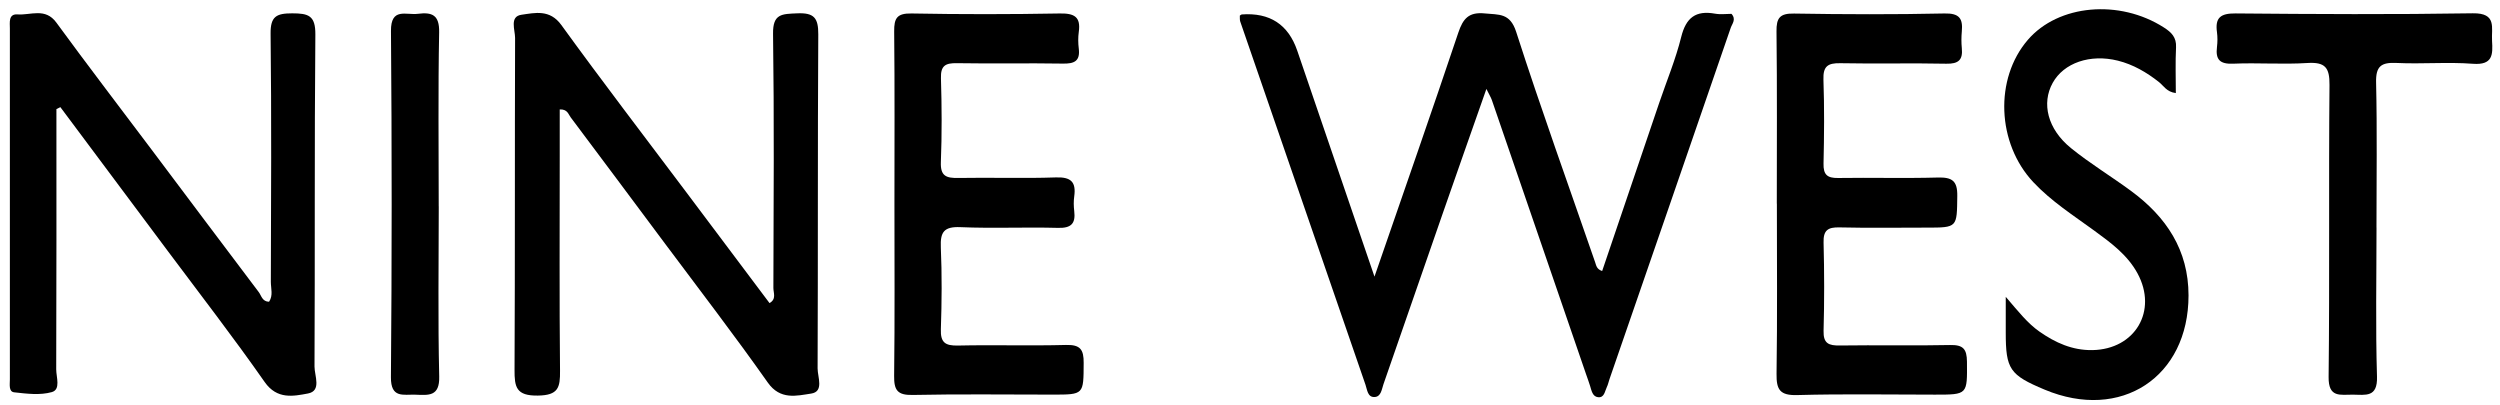
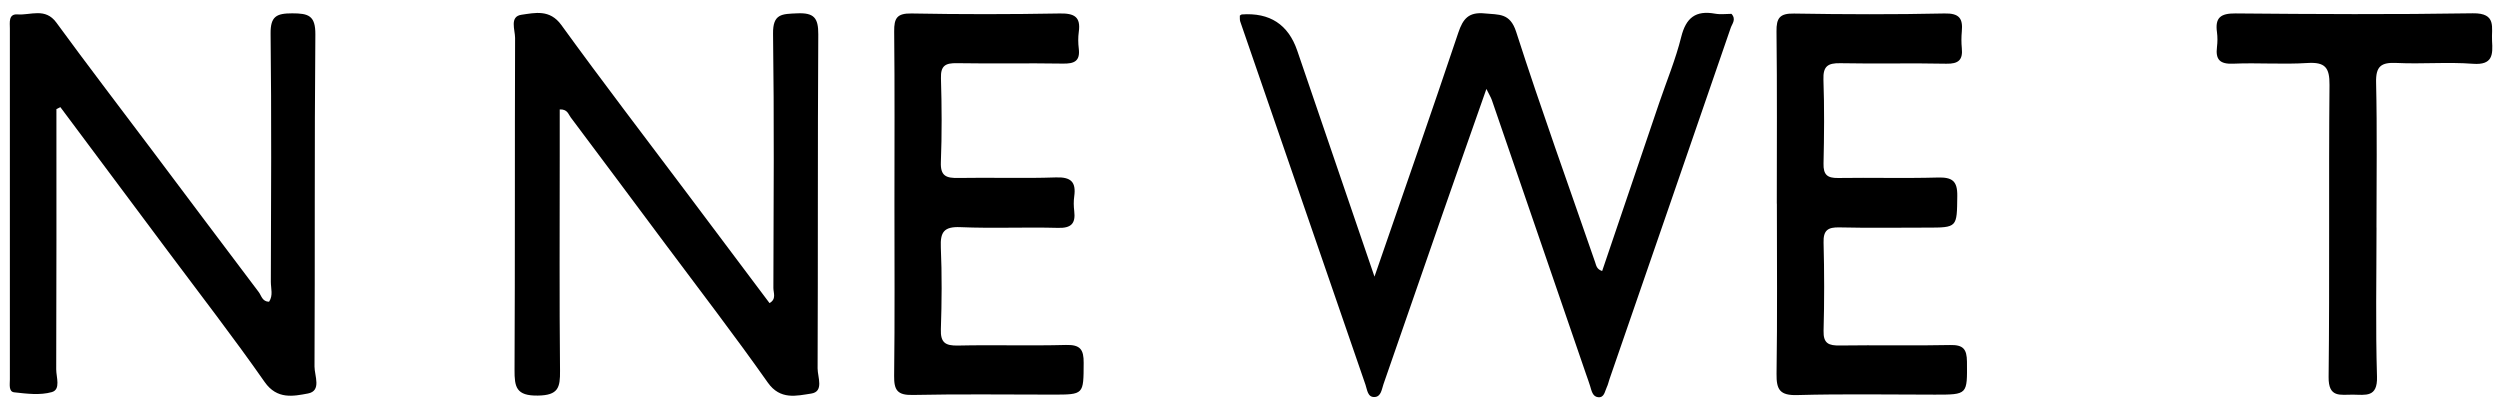
<svg xmlns="http://www.w3.org/2000/svg" width="173" height="28" viewBox="0 0 173 28" fill="none">
  <path d="M95.114 19.143C97.151 13.243 99.067 7.764 100.916 2.258C101.242 1.288 101.639 0.817 102.75 0.929C103.72 1.029 104.493 0.879 104.919 2.205C106.639 7.552 108.55 12.838 110.384 18.15C110.463 18.379 110.487 18.626 110.869 18.755C112.186 14.872 113.502 10.989 114.822 7.105C115.337 5.591 115.957 4.104 116.339 2.561C116.671 1.226 117.338 0.703 118.687 0.947C119.064 1.014 119.463 0.958 119.819 0.958C120.163 1.341 119.863 1.643 119.766 1.926C116.977 10.033 114.176 18.135 111.377 26.237C111.313 26.419 111.277 26.616 111.192 26.787C111.051 27.075 111.022 27.539 110.581 27.486C110.202 27.442 110.134 27.03 110.034 26.707C109.949 26.431 109.846 26.157 109.752 25.884C107.58 19.564 105.41 13.24 103.235 6.92C103.173 6.744 103.071 6.582 102.859 6.153C101.798 9.175 100.81 11.973 99.834 14.778C98.465 18.711 97.104 22.647 95.737 26.584C95.613 26.939 95.575 27.448 95.126 27.474C94.635 27.501 94.614 26.975 94.493 26.628C91.601 18.25 88.712 9.872 85.825 1.491C85.781 1.361 85.805 1.211 85.796 1.082C85.855 1.044 85.89 1.003 85.925 1C87.867 0.857 89.149 1.692 89.77 3.507C91.504 8.581 93.238 13.652 95.114 19.143Z" fill="black" />
  <path d="M38.733 7.569V10.838C38.733 15.78 38.704 20.724 38.754 25.666C38.765 26.816 38.639 27.354 37.222 27.374C35.717 27.398 35.6 26.783 35.606 25.593C35.644 17.938 35.617 10.28 35.644 2.625C35.644 2.066 35.244 1.137 36.093 1.02C37.014 0.893 38.042 0.623 38.845 1.731C41.664 5.623 44.591 9.439 47.478 13.284C49.4 15.845 51.322 18.408 53.251 20.974C53.747 20.695 53.515 20.26 53.518 19.922C53.536 14.057 53.577 8.196 53.495 2.334C53.474 0.94 54.118 0.97 55.158 0.923C56.337 0.87 56.631 1.243 56.625 2.381C56.578 10.086 56.61 17.791 56.578 25.496C56.578 26.092 57.036 27.101 56.131 27.236C55.129 27.386 53.994 27.7 53.13 26.472C50.837 23.217 48.407 20.06 46.026 16.868C43.85 13.949 41.672 11.027 39.486 8.113C39.327 7.902 39.271 7.552 38.733 7.572V7.569Z" fill="black" />
  <path d="M3.904 7.549C3.904 13.552 3.913 19.558 3.89 25.561C3.89 26.105 4.219 26.954 3.584 27.134C2.776 27.363 1.844 27.245 0.98 27.148C0.589 27.104 0.683 26.593 0.683 26.266C0.677 18.17 0.677 10.075 0.683 1.976C0.683 1.564 0.571 0.947 1.221 0.997C2.123 1.064 3.134 0.512 3.901 1.564C6.05 4.507 8.269 7.399 10.459 10.313C12.94 13.614 15.415 16.921 17.905 20.213C18.09 20.457 18.143 20.872 18.619 20.881C18.913 20.449 18.742 19.958 18.742 19.502C18.76 13.781 18.792 8.061 18.725 2.34C18.71 1.135 19.124 0.923 20.218 0.923C21.341 0.923 21.834 1.073 21.823 2.387C21.755 10.048 21.802 17.706 21.764 25.367C21.761 25.999 22.27 27.051 21.308 27.23C20.309 27.416 19.174 27.663 18.316 26.437C16.176 23.374 13.881 20.413 11.644 17.415C9.157 14.078 6.667 10.748 4.178 7.414C4.087 7.461 3.993 7.505 3.901 7.552L3.904 7.549Z" fill="black" />
  <path d="M122.955 14.093C122.955 10.121 122.981 6.147 122.934 2.175C122.922 1.246 123.157 0.92 124.151 0.938C127.619 0.996 131.091 1.008 134.556 0.932C135.591 0.908 135.841 1.284 135.758 2.175C135.723 2.56 135.72 2.954 135.758 3.336C135.838 4.145 135.529 4.427 134.683 4.409C132.24 4.356 129.797 4.424 127.355 4.374C126.476 4.356 126.15 4.589 126.182 5.509C126.25 7.443 126.232 9.383 126.188 11.32C126.17 12.088 126.444 12.329 127.199 12.317C129.495 12.282 131.793 12.349 134.089 12.285C135.077 12.258 135.459 12.505 135.444 13.555C135.415 15.748 135.473 15.751 133.301 15.751C131.297 15.751 129.295 15.783 127.293 15.736C126.482 15.715 126.167 15.939 126.191 16.785C126.244 18.82 126.247 20.857 126.191 22.888C126.167 23.773 126.546 23.92 127.322 23.908C129.862 23.87 132.405 23.932 134.944 23.876C135.85 23.855 136.105 24.149 136.114 25.028C136.132 27.309 136.173 27.309 133.901 27.309C130.726 27.309 127.546 27.251 124.374 27.339C123.166 27.374 122.922 26.965 122.937 25.866C122.996 21.942 122.96 18.017 122.96 14.093H122.955Z" fill="black" />
  <path d="M61.895 14.093C61.895 10.119 61.919 6.145 61.877 2.17C61.869 1.259 62.068 0.915 63.077 0.932C66.498 0.997 69.919 0.994 73.341 0.932C74.346 0.915 74.799 1.168 74.652 2.208C74.599 2.588 74.605 2.987 74.652 3.369C74.755 4.234 74.337 4.416 73.547 4.401C71.104 4.36 68.659 4.413 66.216 4.372C65.419 4.357 65.087 4.548 65.114 5.41C65.172 7.347 65.184 9.287 65.108 11.224C65.07 12.197 65.496 12.33 66.319 12.315C68.567 12.274 70.816 12.356 73.062 12.277C74.114 12.239 74.475 12.594 74.337 13.588C74.29 13.92 74.296 14.27 74.337 14.605C74.44 15.469 74.132 15.796 73.206 15.769C70.96 15.707 68.706 15.816 66.463 15.719C65.314 15.669 65.061 16.066 65.105 17.118C65.187 19.006 65.172 20.899 65.108 22.786C65.078 23.703 65.405 23.93 66.289 23.912C68.782 23.856 71.275 23.938 73.767 23.871C74.761 23.844 74.996 24.191 74.99 25.111C74.978 27.307 75.022 27.307 72.835 27.307C69.611 27.307 66.383 27.263 63.159 27.331C62.098 27.354 61.863 26.996 61.874 26.014C61.924 22.039 61.895 18.065 61.895 14.091V14.093Z" fill="black" />
-   <path d="M150.567 6.441C149.929 6.362 149.721 5.93 149.391 5.671C148.539 5.001 147.616 4.463 146.558 4.198C144.633 3.719 142.813 4.351 142.046 5.736C141.261 7.15 141.687 8.928 143.307 10.245C144.627 11.315 146.096 12.203 147.466 13.211C149.909 15.008 151.443 17.304 151.446 20.44C151.449 26.096 146.767 29.174 141.49 26.963C139.068 25.949 138.798 25.549 138.798 23.009V20.54C139.686 21.575 140.306 22.369 141.132 22.948C142.231 23.715 143.404 24.25 144.794 24.227C147.754 24.177 149.327 21.51 147.913 18.912C147.216 17.633 146.07 16.798 144.927 15.963C143.474 14.902 141.949 13.932 140.706 12.606C138.184 9.919 138.004 5.451 140.329 2.755C142.443 0.303 146.667 -0.067 149.738 1.9C150.27 2.241 150.617 2.585 150.582 3.275C150.529 4.319 150.567 5.366 150.567 6.444V6.441Z" fill="black" />
  <path d="M164.455 15.751C164.455 19.194 164.385 22.636 164.488 26.072C164.532 27.519 163.703 27.319 162.821 27.31C161.96 27.301 161.122 27.554 161.14 26.087C161.216 19.352 161.14 12.614 161.201 5.877C161.213 4.674 160.899 4.283 159.67 4.36C157.965 4.469 156.248 4.333 154.541 4.407C153.606 4.448 153.306 4.116 153.415 3.249C153.456 2.914 153.459 2.567 153.415 2.232C153.274 1.229 153.656 0.92 154.696 0.929C160.17 0.979 165.646 1.009 171.119 0.92C172.803 0.894 172.394 1.926 172.45 2.828C172.509 3.775 172.506 4.519 171.122 4.413C169.373 4.28 167.603 4.442 165.846 4.357C164.773 4.304 164.399 4.583 164.426 5.709C164.502 9.052 164.452 12.397 164.452 15.742L164.455 15.751Z" fill="black" />
-   <path d="M30.362 14.284C30.362 18.206 30.3 22.128 30.394 26.049C30.43 27.454 29.66 27.346 28.748 27.313C27.905 27.284 27.041 27.581 27.052 26.102C27.12 18.115 27.12 10.125 27.055 2.138C27.044 0.497 28.108 1.059 28.913 0.956C29.892 0.83 30.412 1.026 30.389 2.229C30.312 6.244 30.359 10.266 30.359 14.284H30.362Z" fill="black" />
</svg>